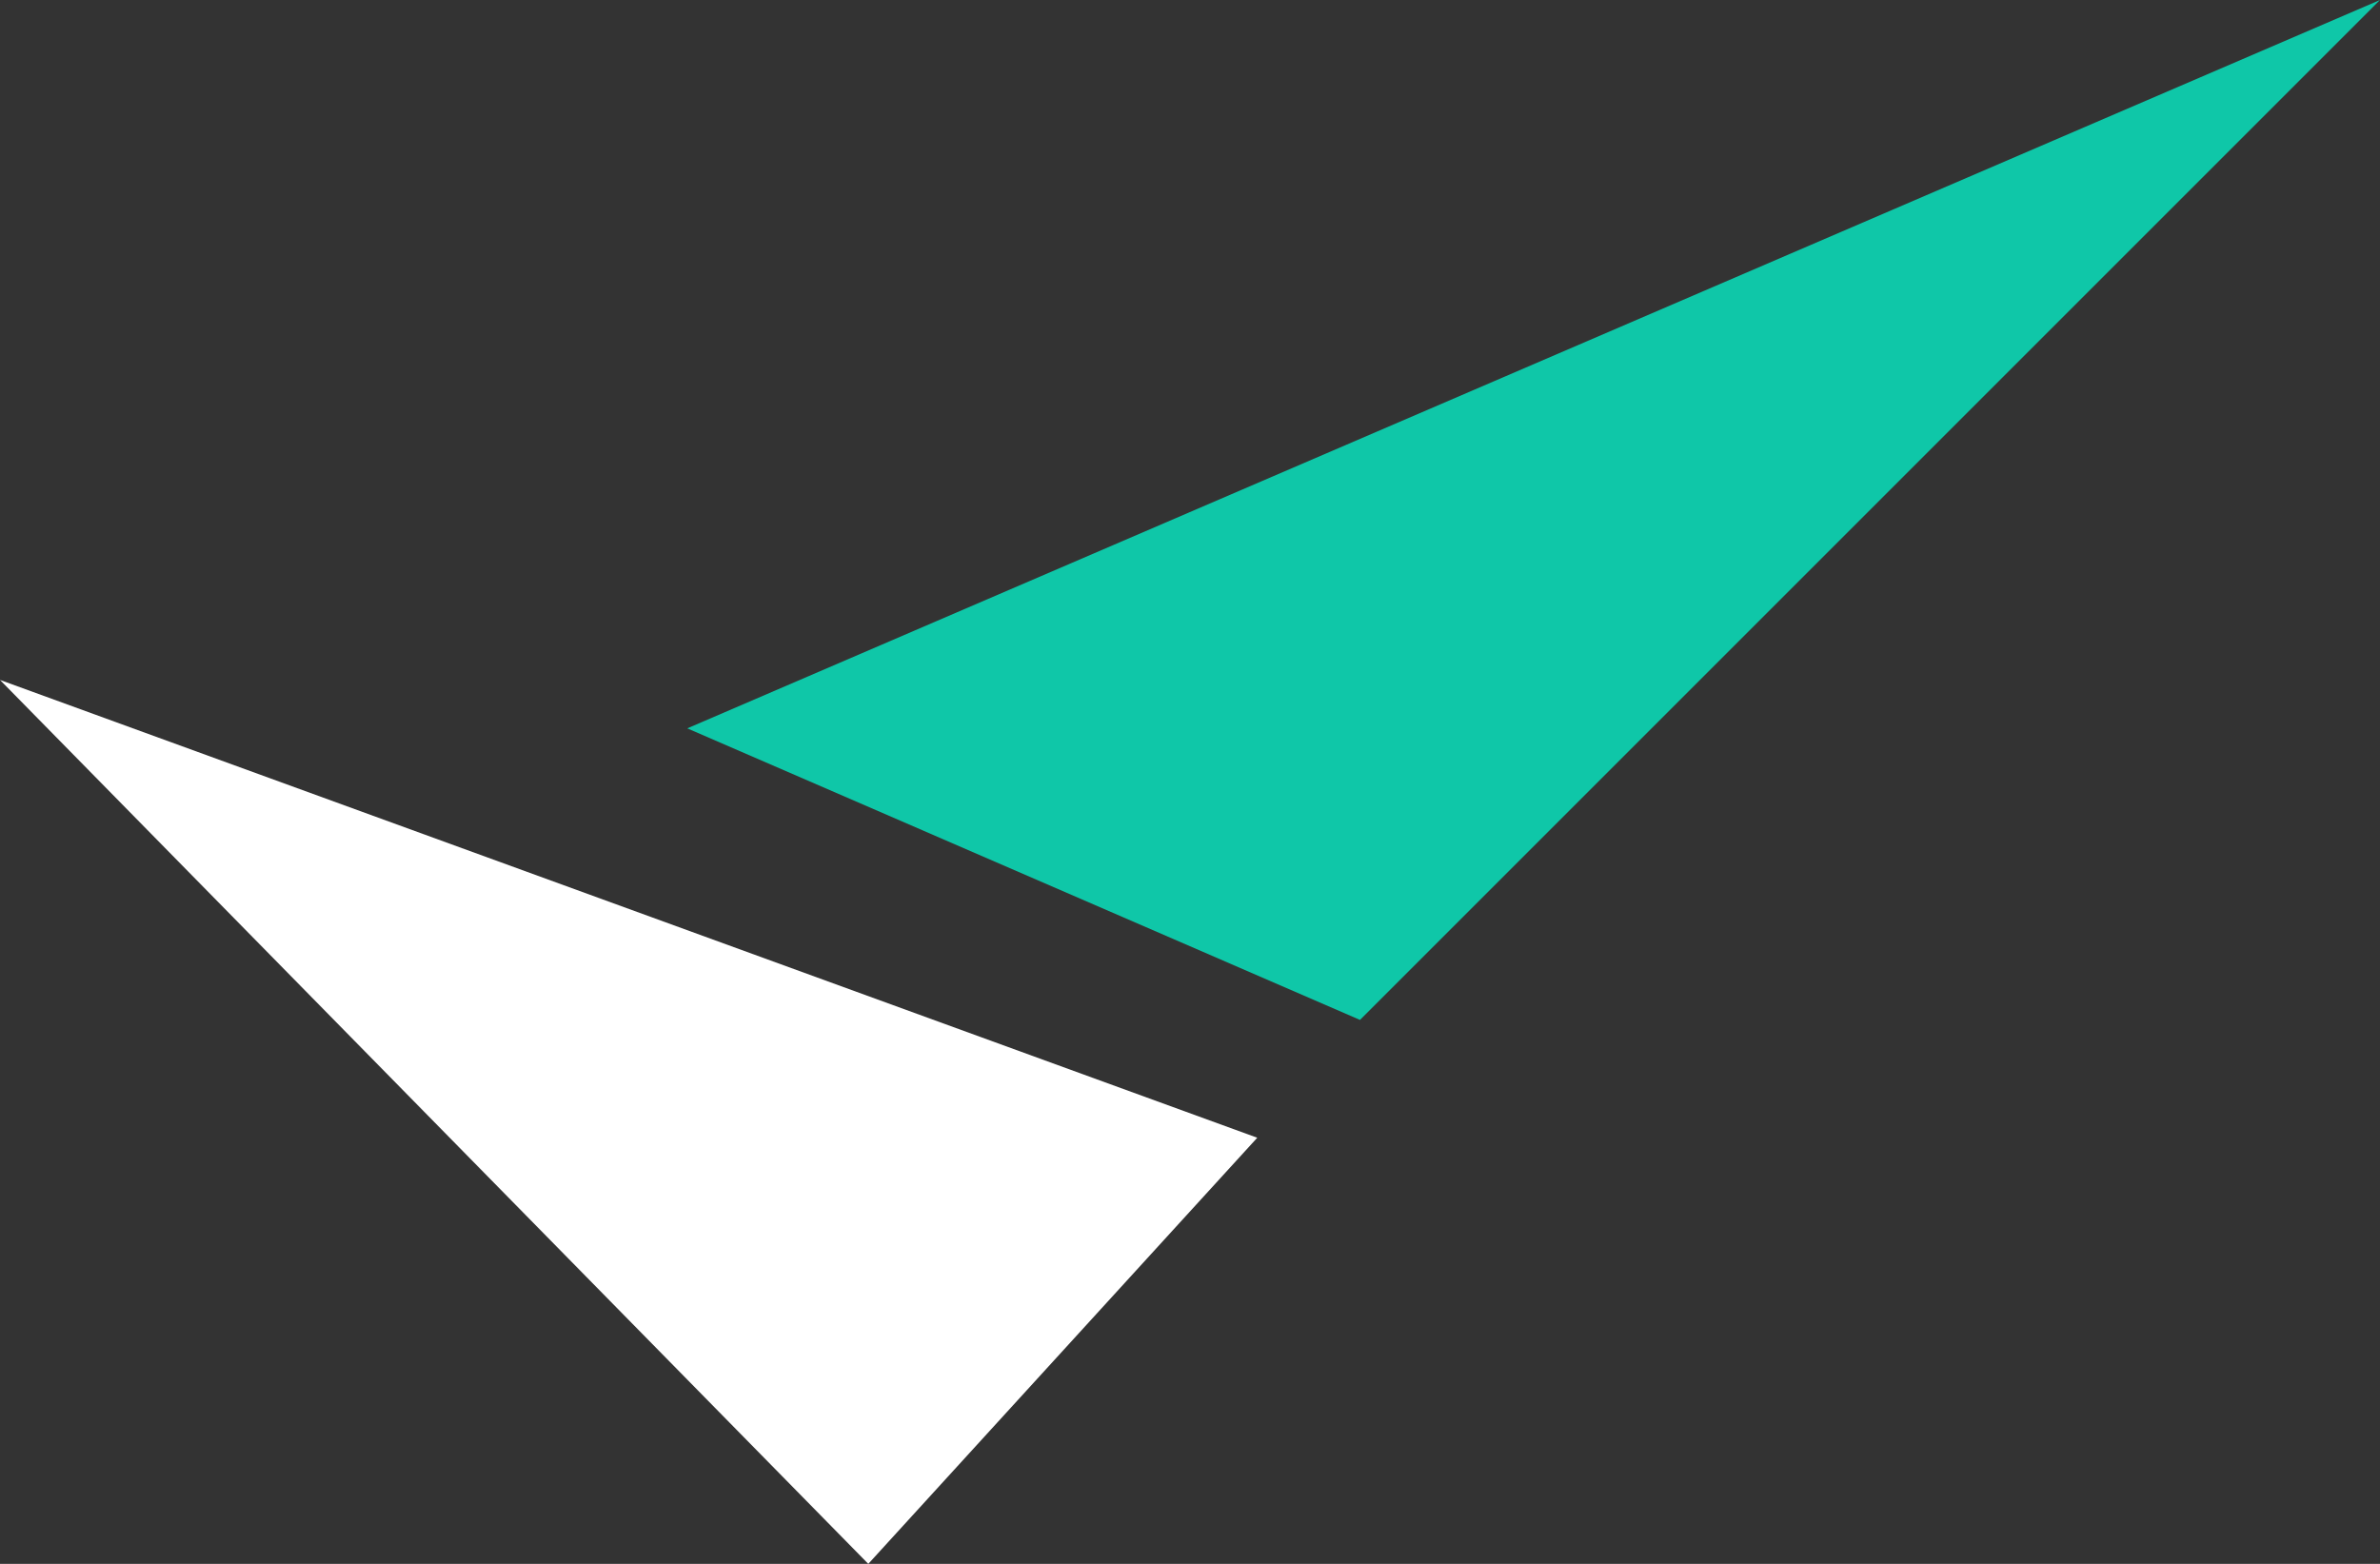
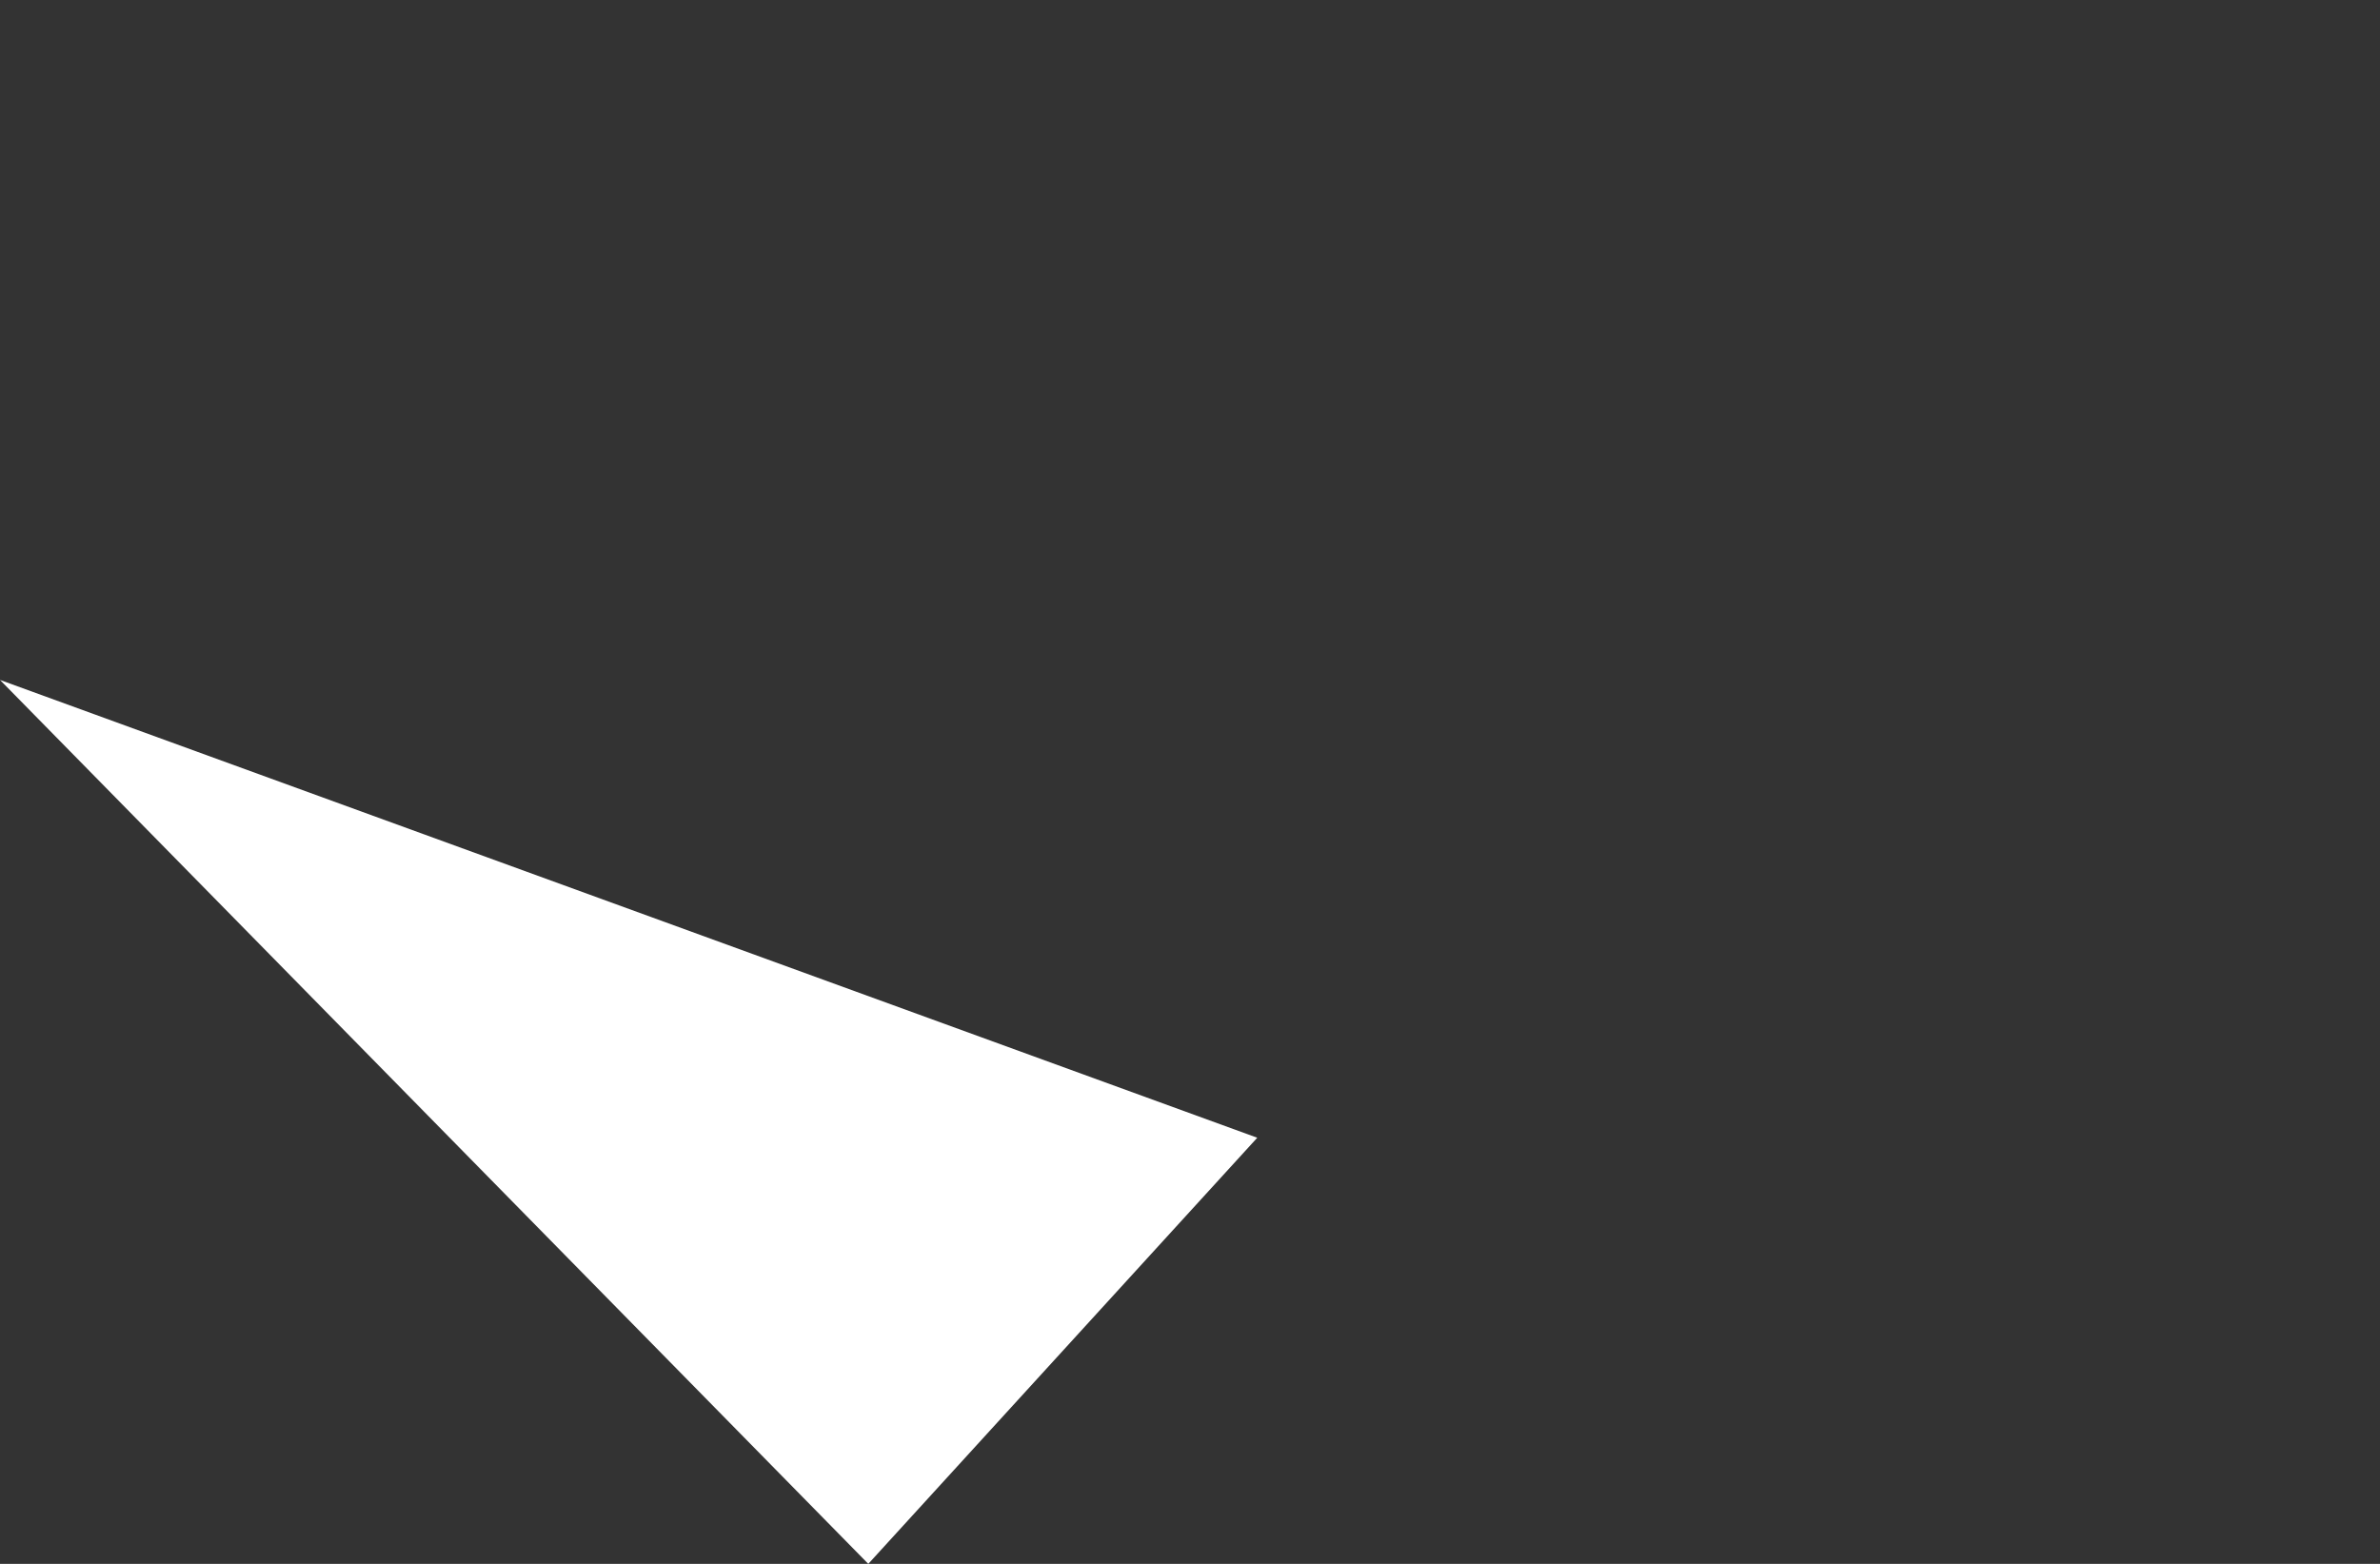
<svg xmlns="http://www.w3.org/2000/svg" width="35px" height="23px" viewBox="0 0 35 23" version="1.1">
  <rect x="0" y="0" width="35" height="23" fill="#333333" stroke="none" />
  <title>Group 5</title>
  <desc>Created with Sketch.</desc>
  <g id="Page-1" stroke="none" stroke-width="1" fill="none" fill-rule="evenodd">
    <g id="1.-EW_Landing_home" transform="translate(-155, -26)" fill-rule="nonzero">
      <g id="Group-5" transform="translate(155, 26)">
        <g id="Group-3-Copy-3">
          <polygon id="Path-5" fill="#FFFFFF" points="0 10 18.489 16.733 12.769 23" />
-           <polygon id="Path-6" fill="#0FC7A8" points="10.107 10.712 35 0 20 15" />
        </g>
      </g>
    </g>
  </g>
</svg>